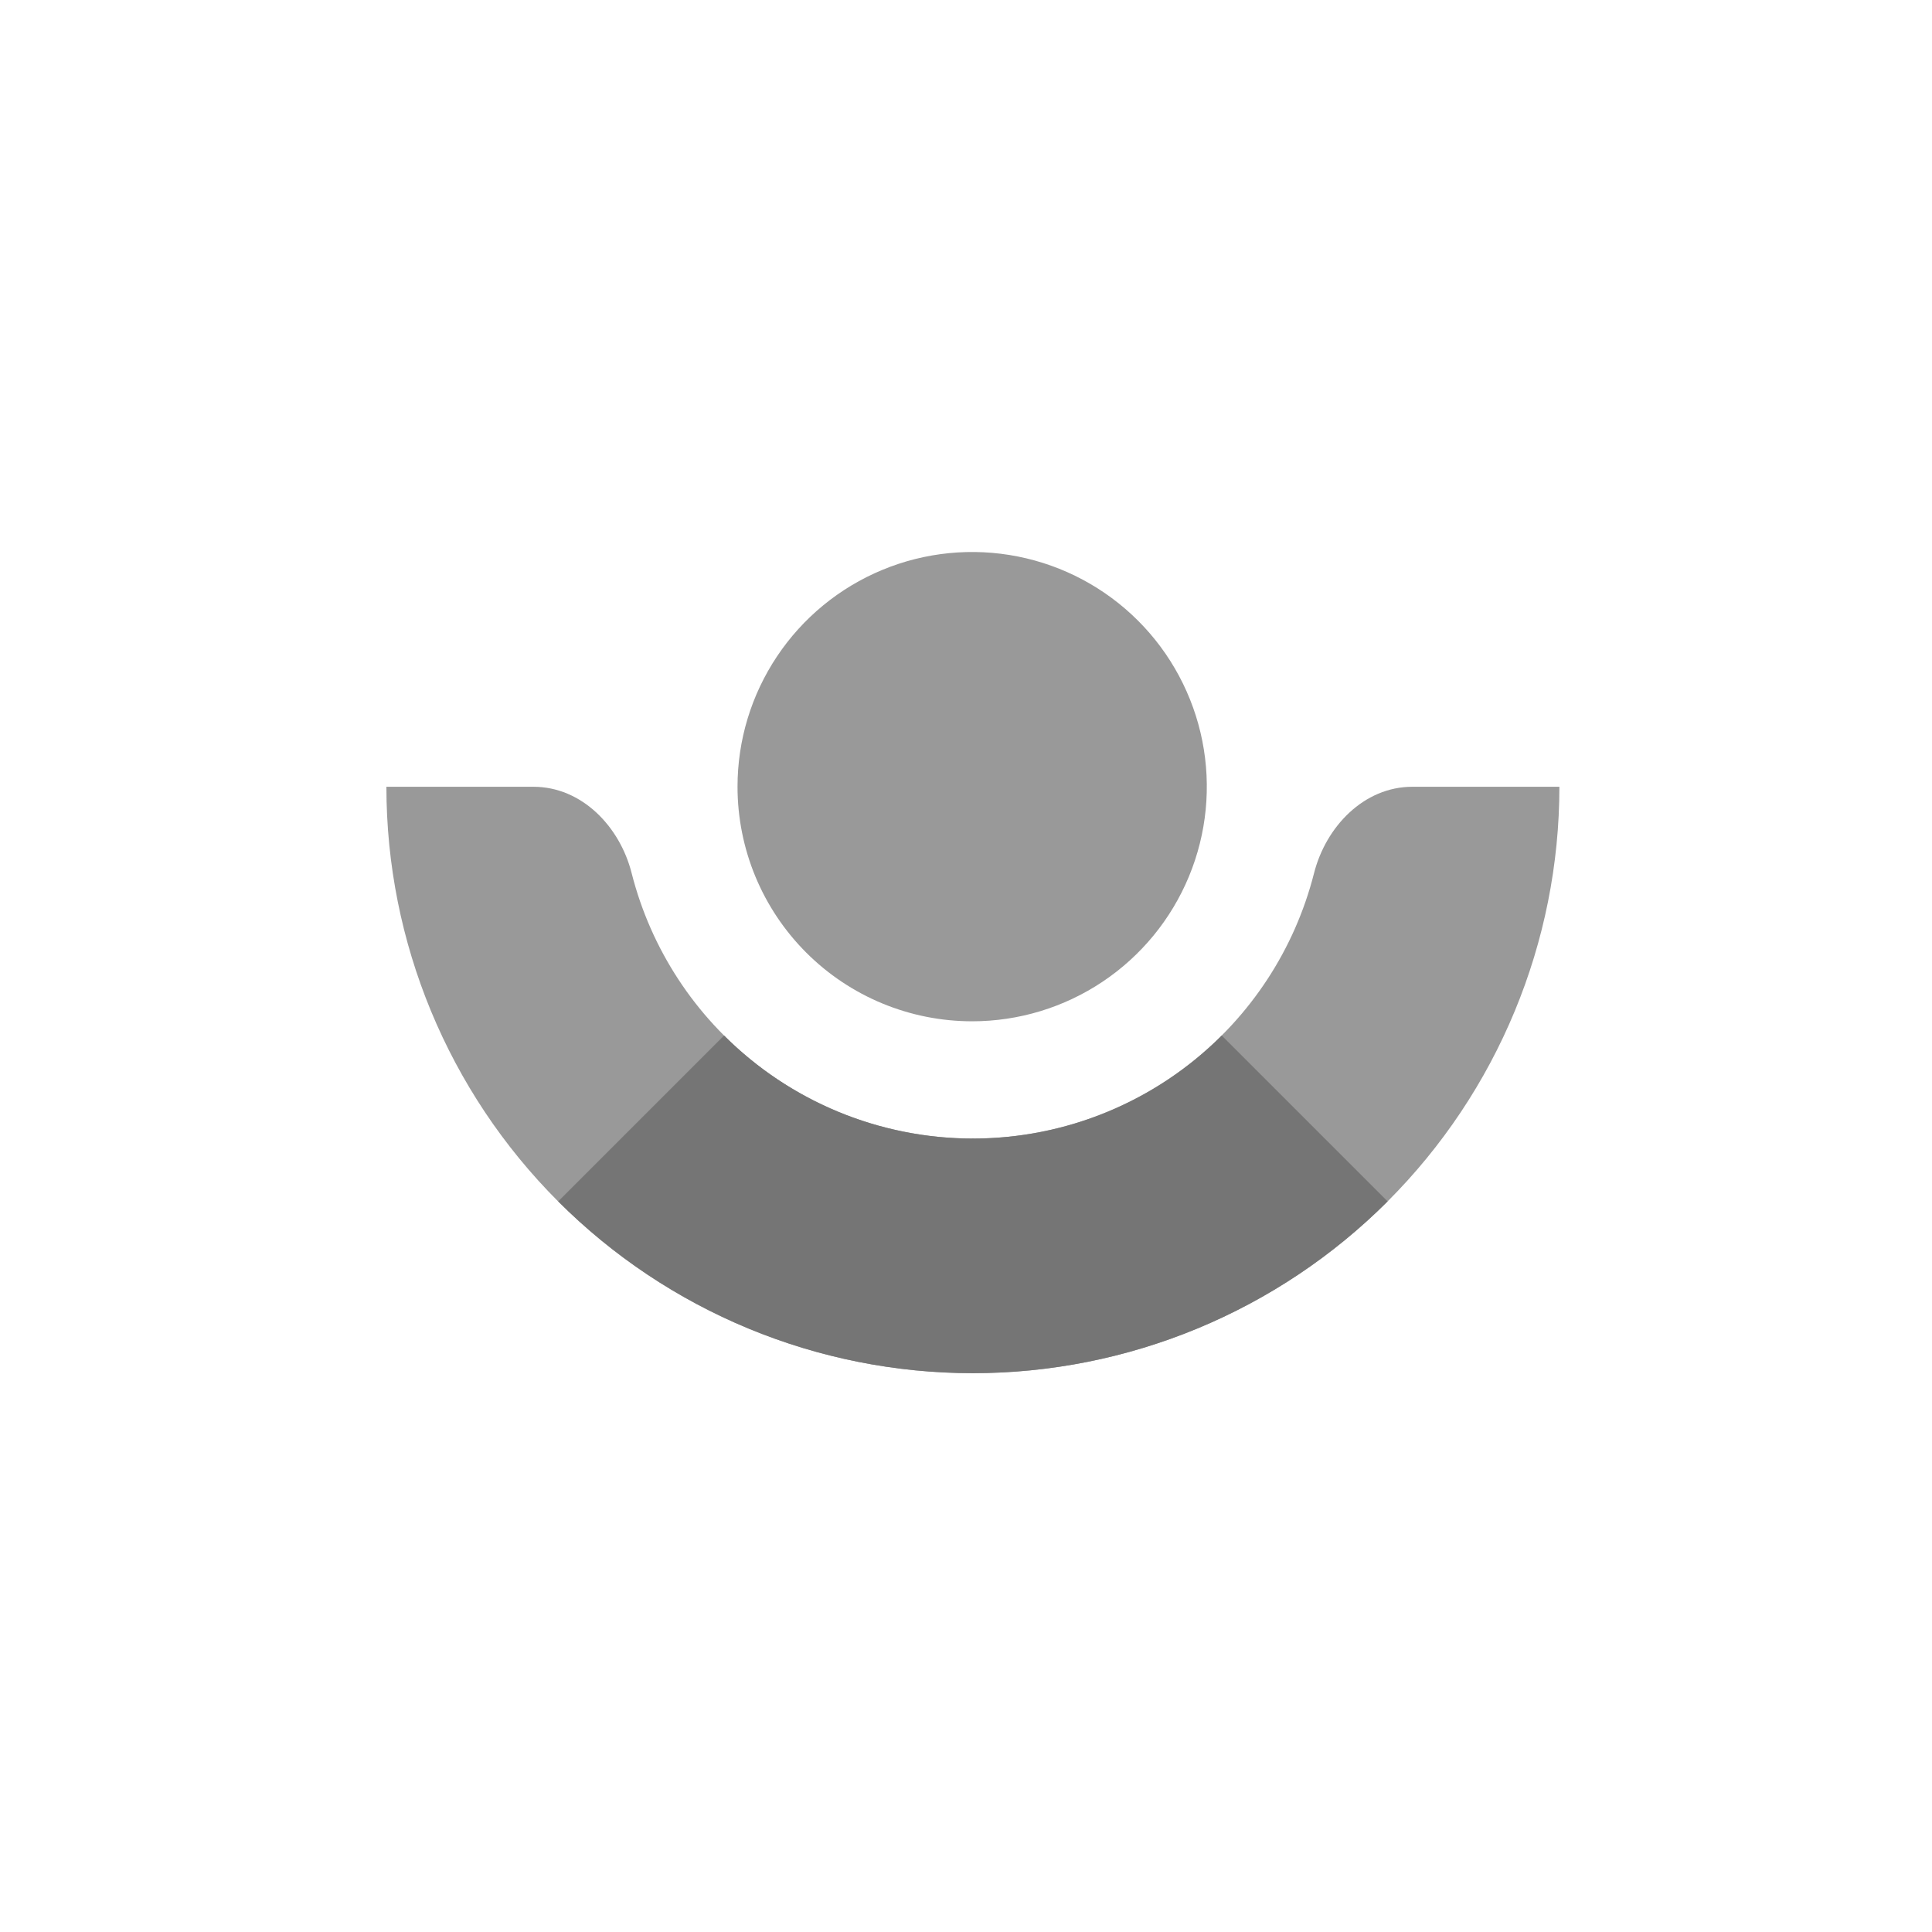
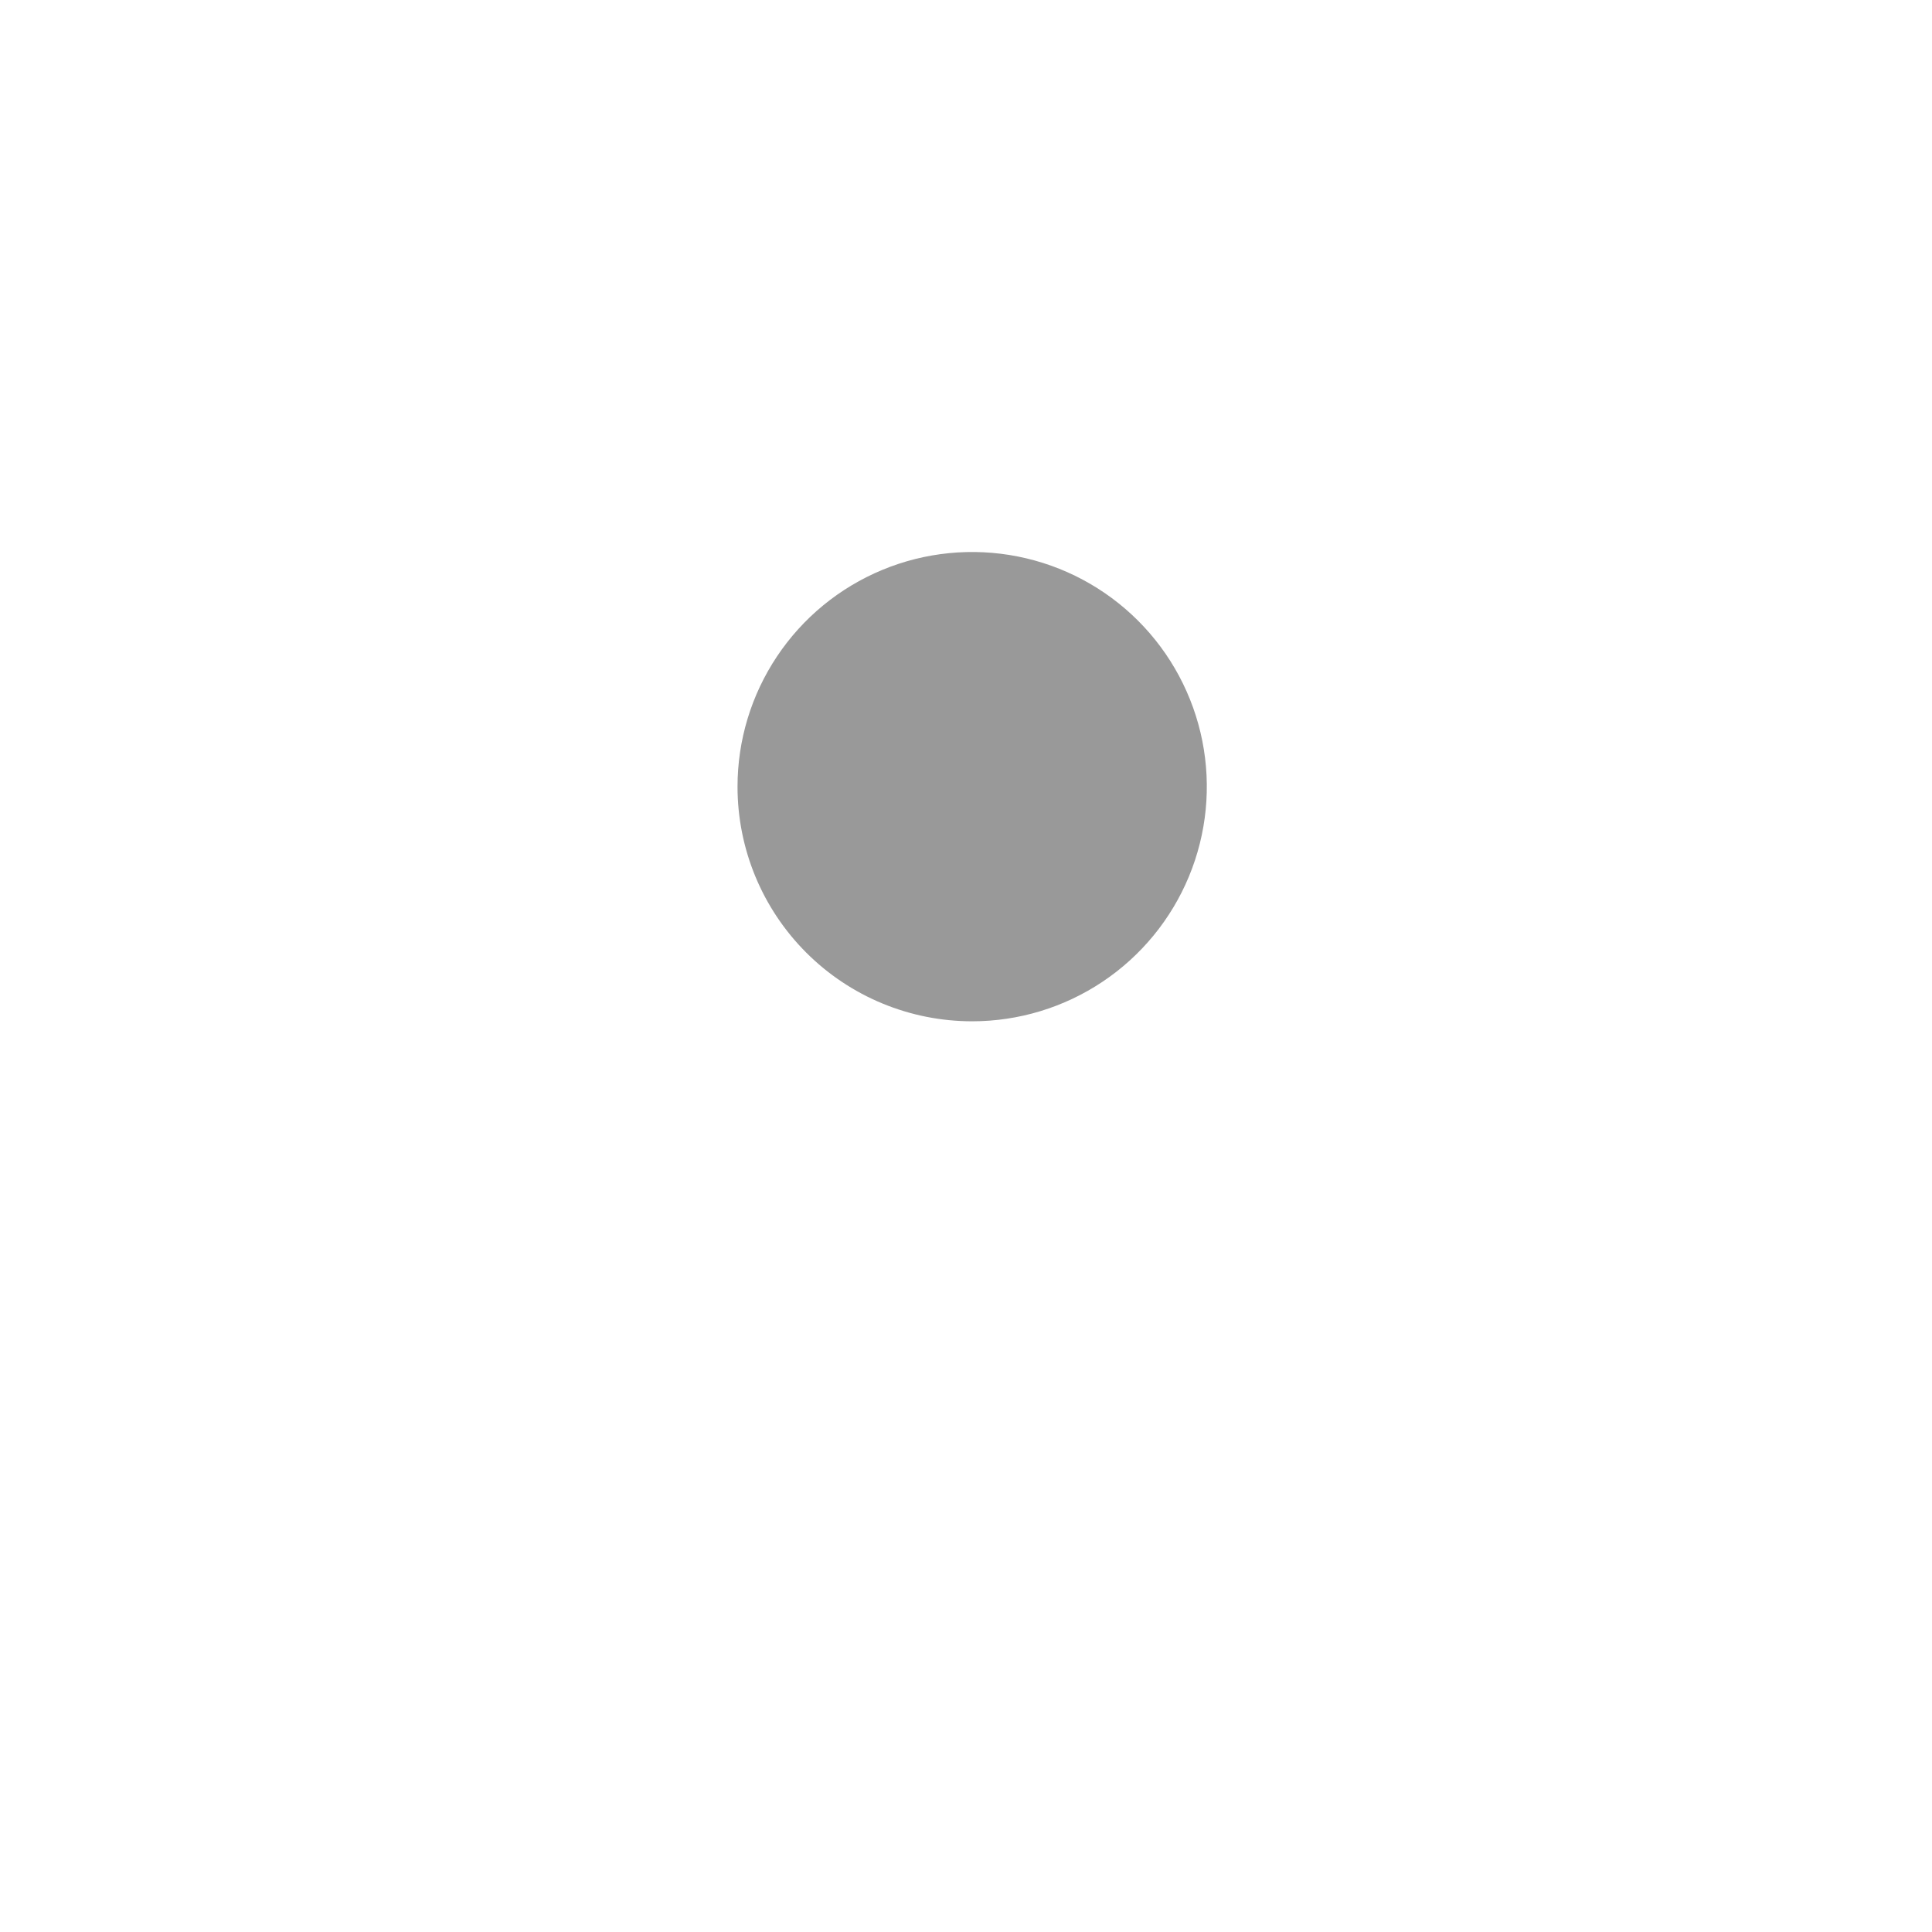
<svg xmlns="http://www.w3.org/2000/svg" width="140" height="140" viewBox="0 0 140 140" fill="none">
  <path d="M70.447 74.007C73.811 74.007 77.098 73.009 79.895 71.14C82.691 69.272 84.87 66.616 86.157 63.508C87.444 60.401 87.78 56.982 87.123 53.683C86.466 50.385 84.846 47.355 82.467 44.977C80.089 42.6 77.058 40.981 73.759 40.326C70.461 39.671 67.041 40.008 63.935 41.297C60.828 42.585 58.173 44.765 56.306 47.563C54.438 50.36 53.442 53.648 53.444 57.011C53.444 59.244 53.884 61.455 54.738 63.517C55.593 65.579 56.846 67.453 58.425 69.032C60.004 70.61 61.878 71.862 63.941 72.715C66.004 73.569 68.215 74.008 70.447 74.007V74.007Z" fill="#999999" />
-   <path d="M70.553 82.504H70.496C64.826 82.503 59.319 80.613 54.842 77.134C50.366 73.654 47.176 68.783 45.776 63.289C44.922 59.89 42.157 57.012 38.652 57.012H28C28 68.282 32.477 79.091 40.447 87.061C48.416 95.03 59.225 99.507 70.496 99.507H70.553V82.504Z" fill="#999999" />
-   <path d="M70.447 82.504H70.496C76.166 82.504 81.674 80.615 86.151 77.135C90.627 73.656 93.817 68.784 95.216 63.289C96.078 59.89 98.843 57.012 102.348 57.012H113C112.998 68.283 108.519 79.092 100.548 87.061C92.577 95.031 81.767 99.507 70.496 99.507H70.447V82.504Z" fill="#999999" />
-   <path d="M100.551 87.057C96.604 91.004 91.92 94.134 86.763 96.27C81.607 98.406 76.081 99.505 70.5 99.505C64.919 99.505 59.393 98.406 54.237 96.27C49.081 94.134 44.396 91.004 40.45 87.057L52.468 75.038C57.252 79.819 63.737 82.504 70.5 82.504C77.263 82.504 83.749 79.819 88.532 75.038L100.551 87.057Z" fill="#757575" />
</svg>